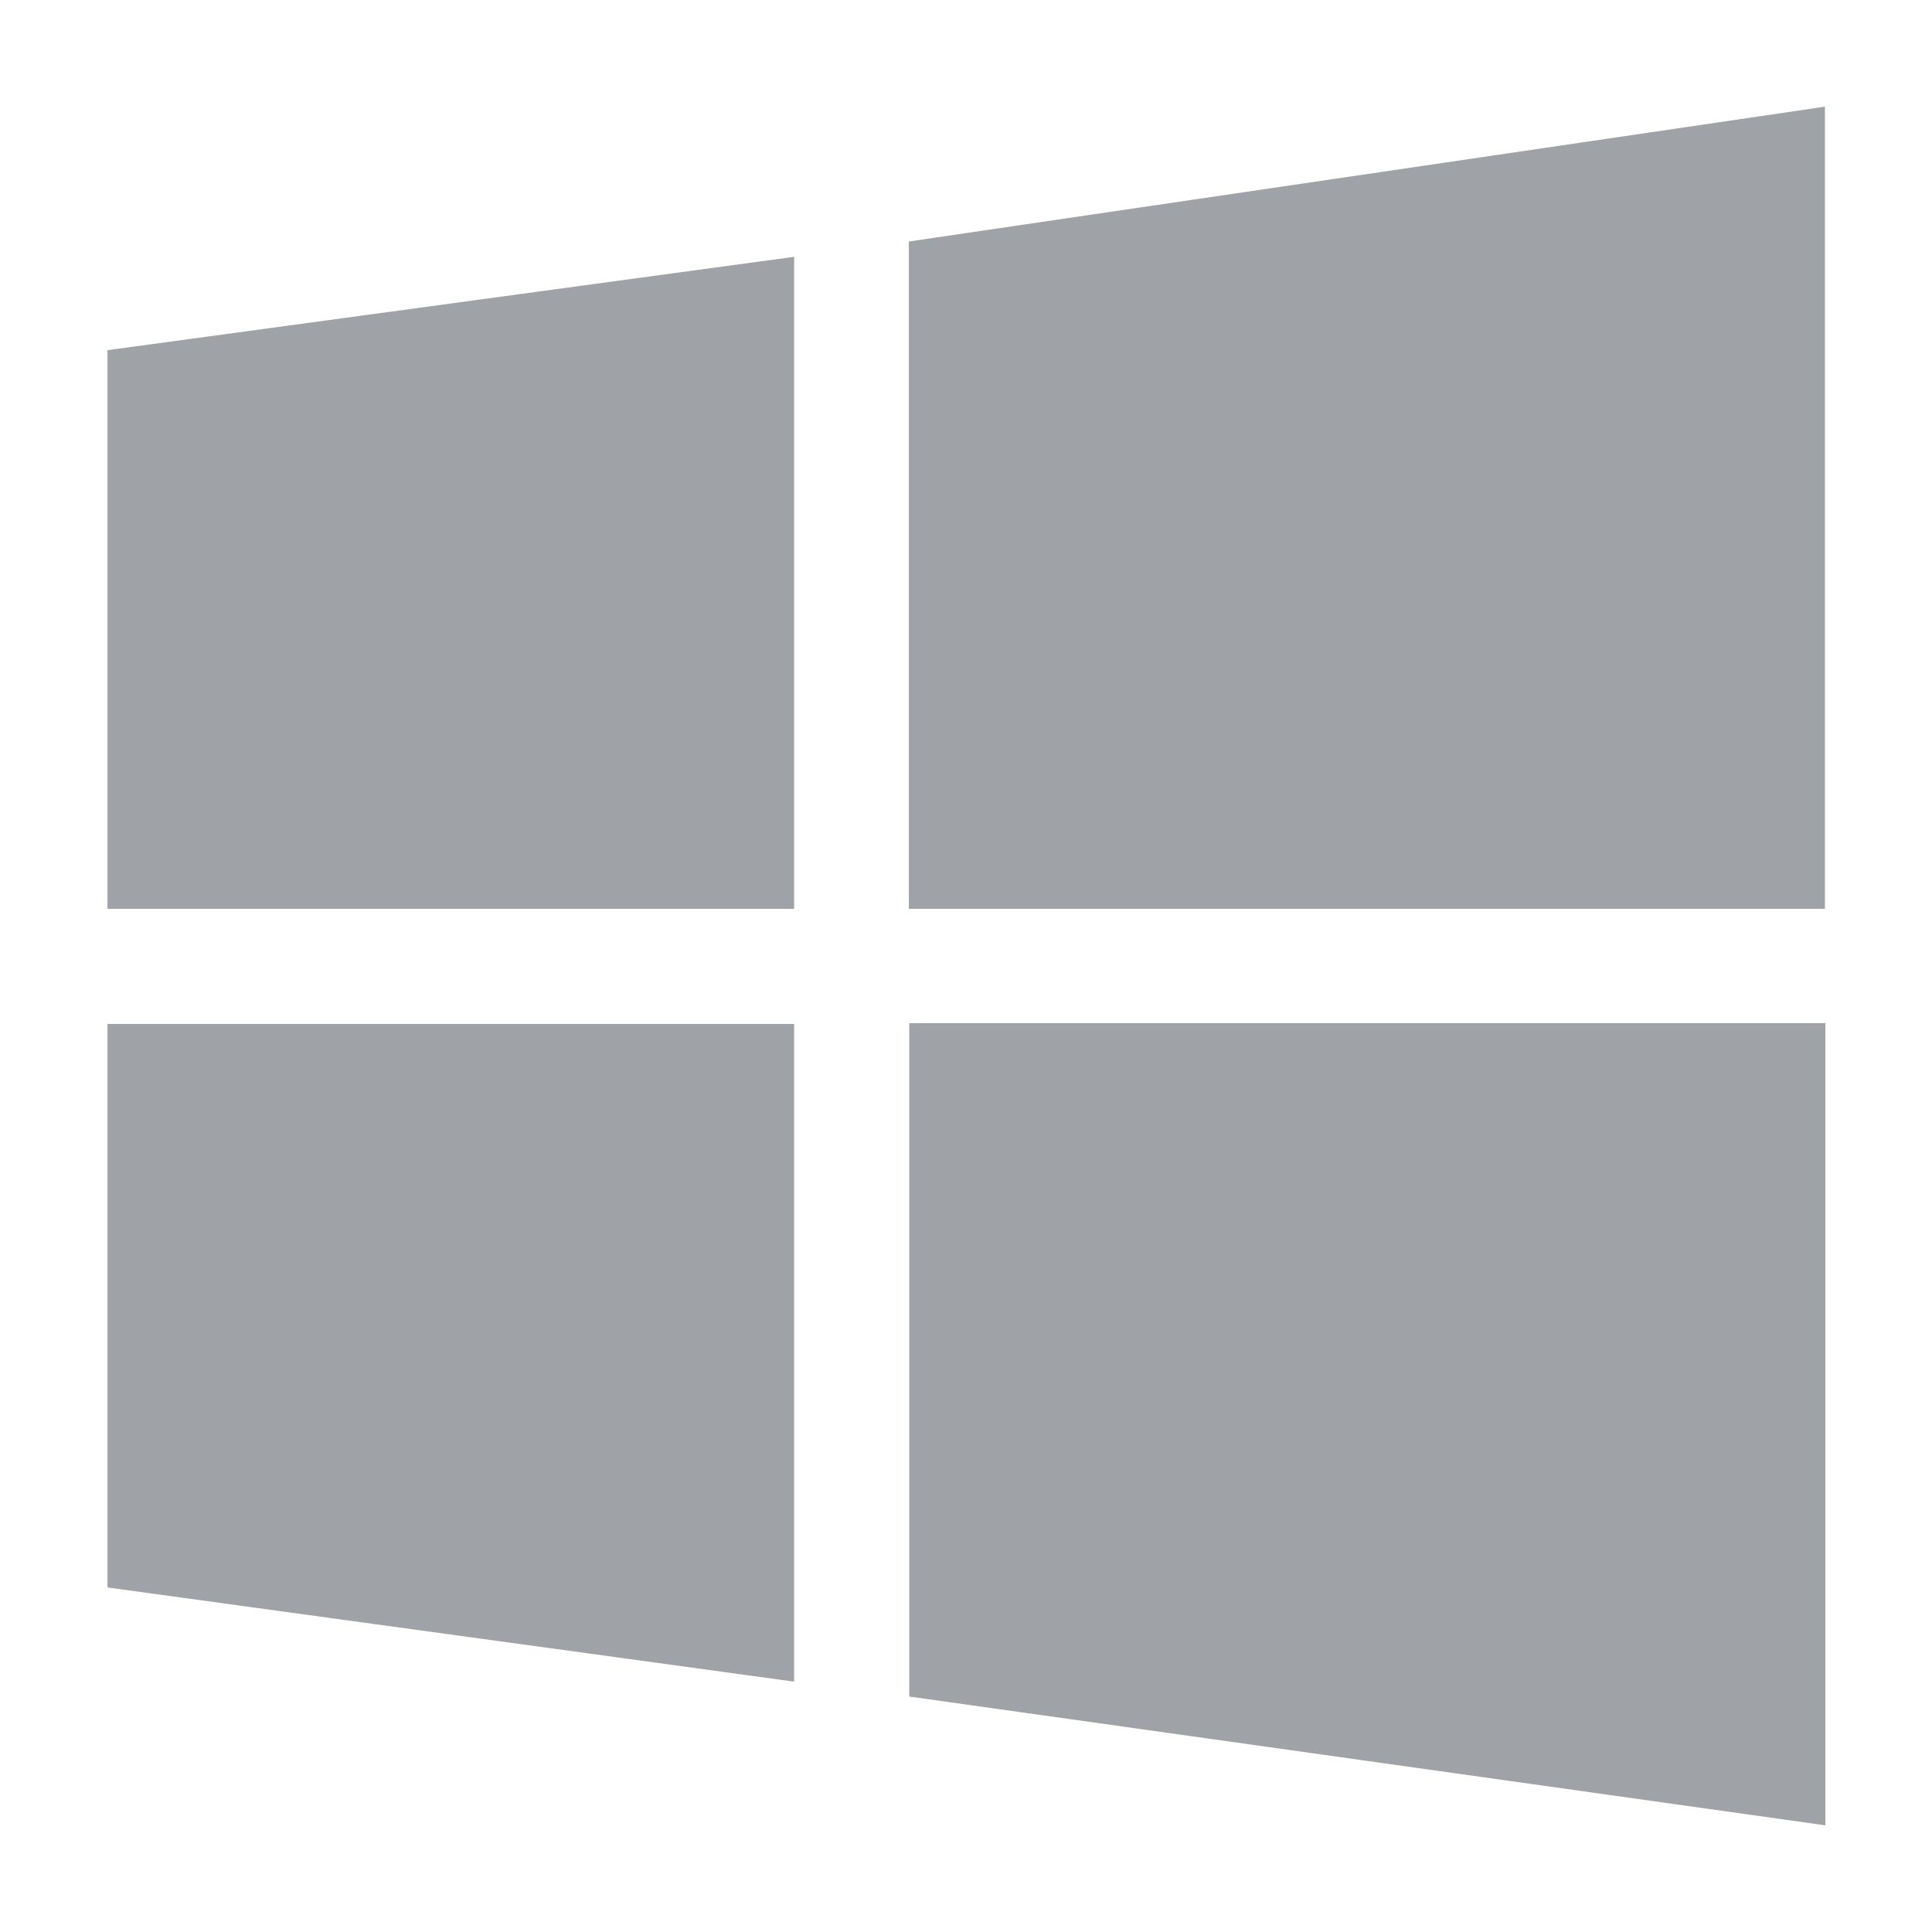
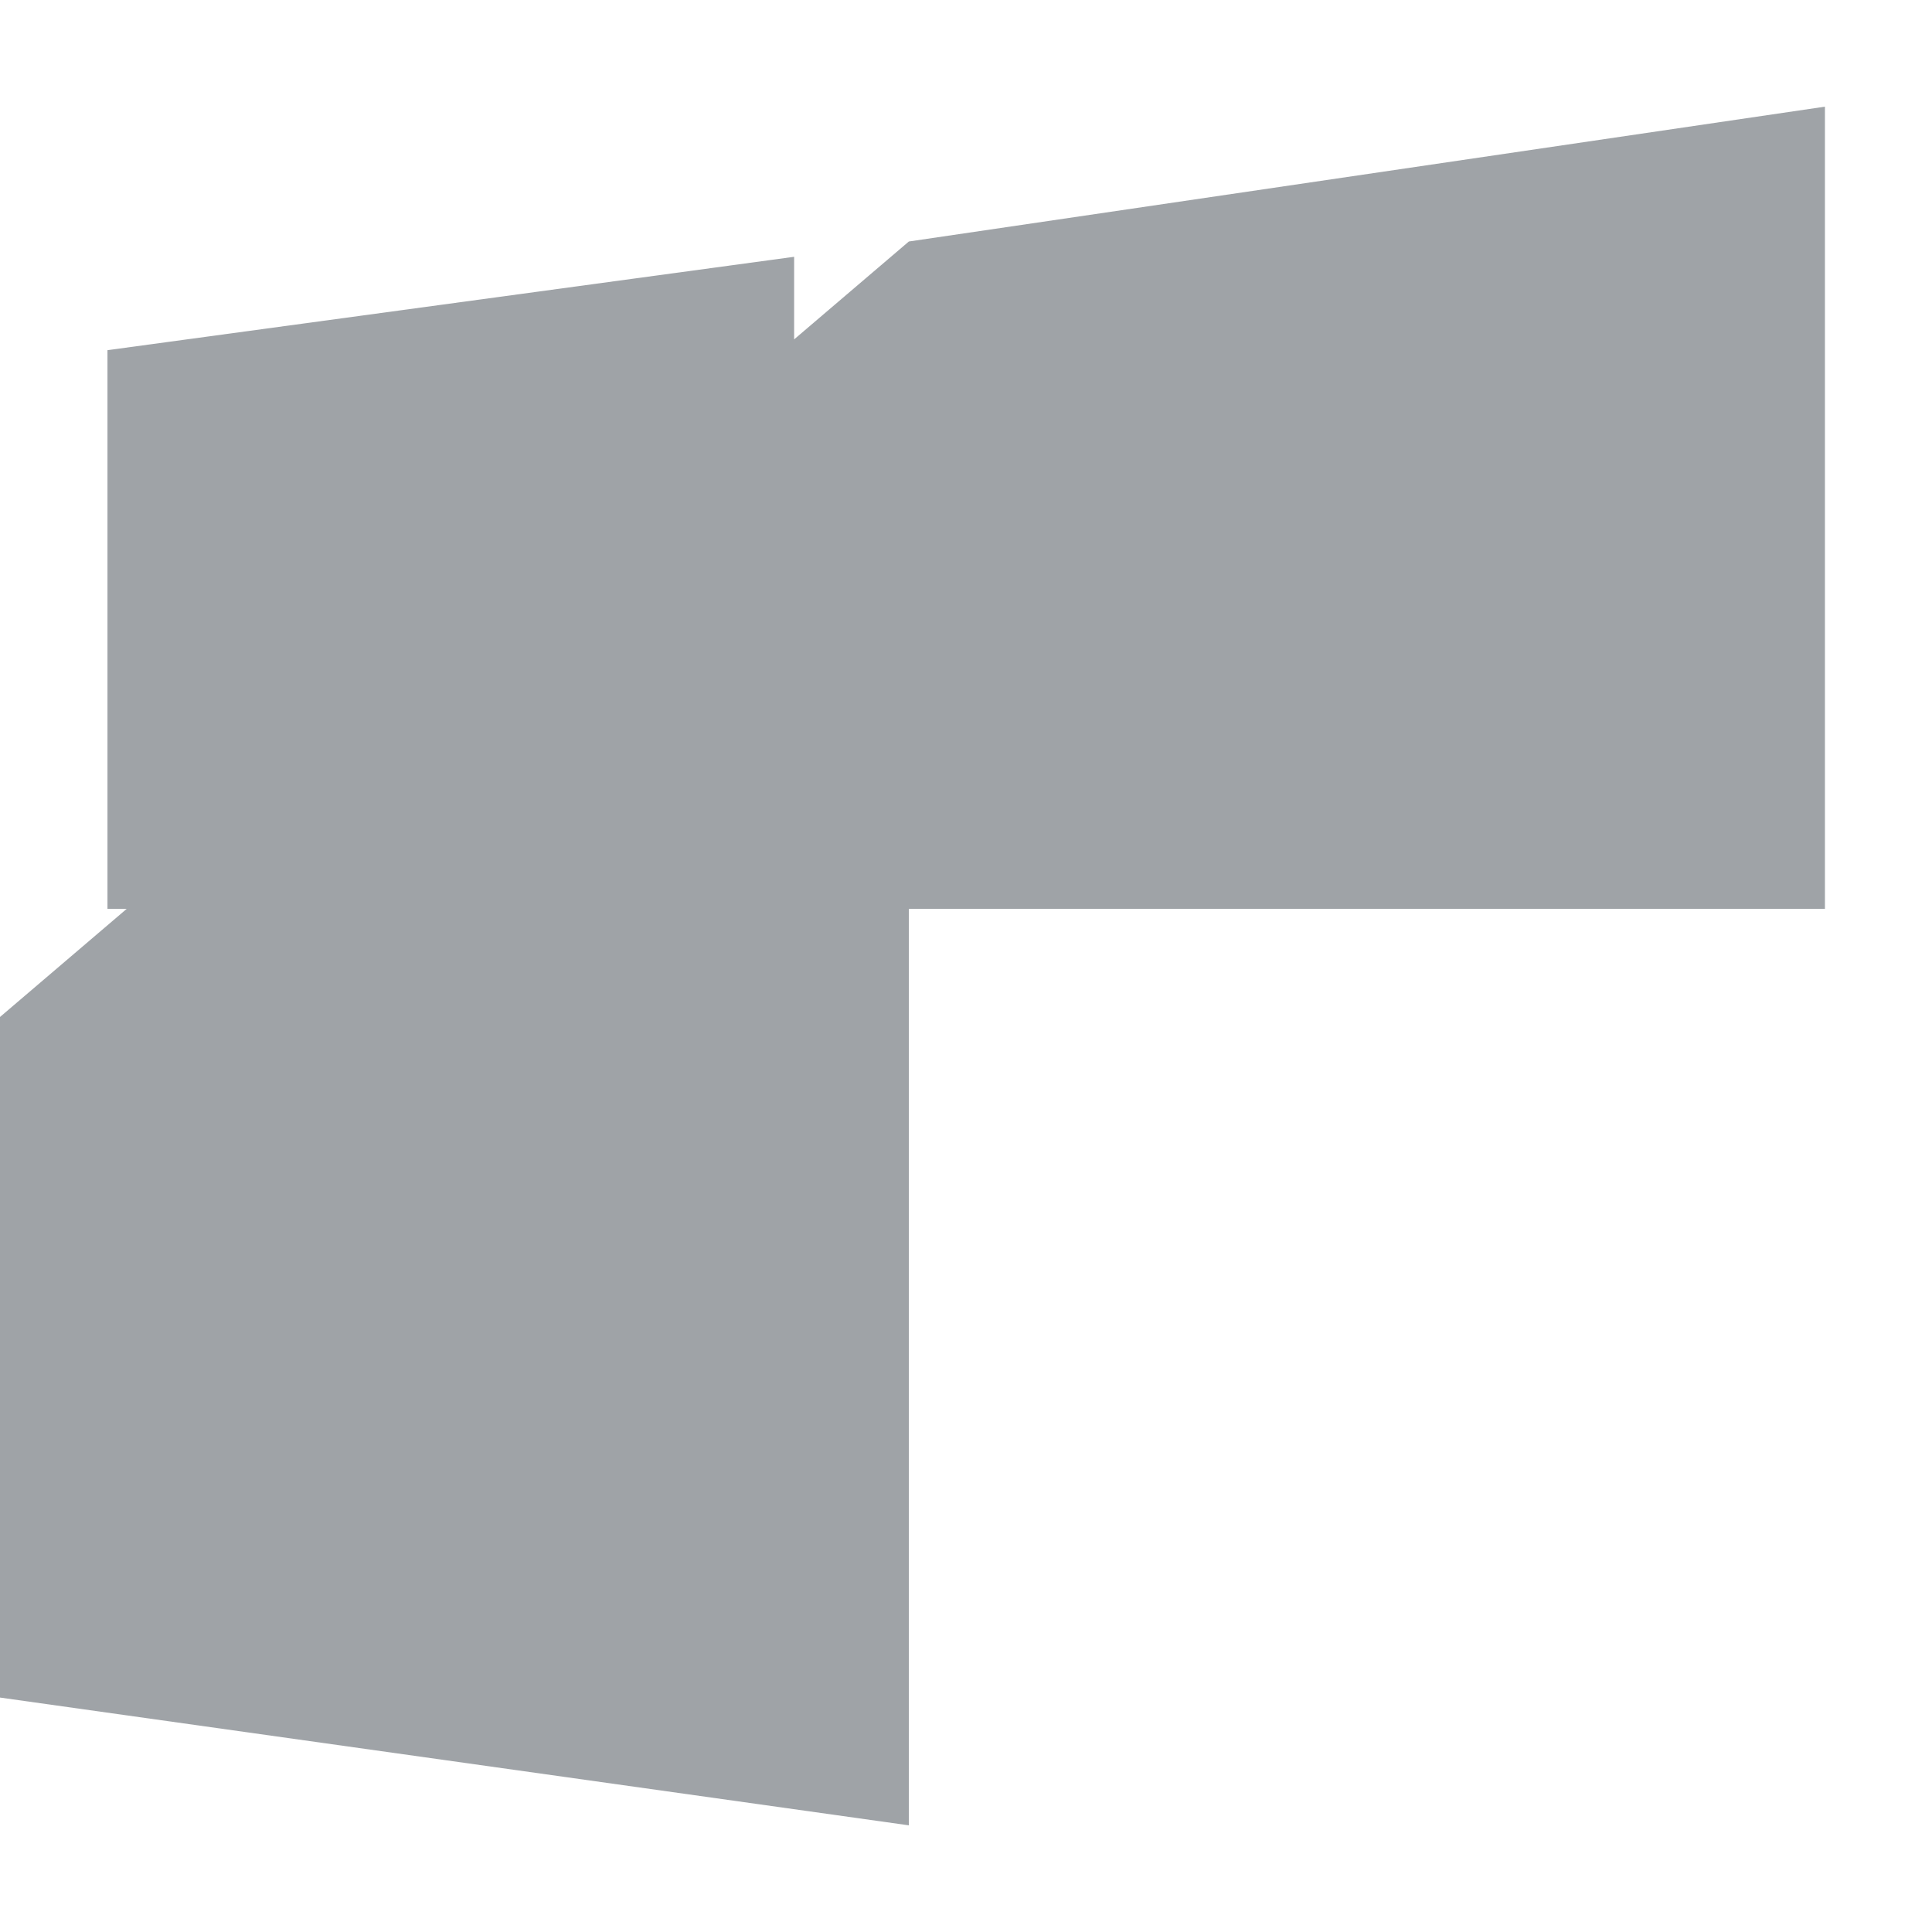
<svg xmlns="http://www.w3.org/2000/svg" id="fb8e2712-f4aa-4c1c-904b-609db5c6f012" data-name="圖層 1" viewBox="0 0 48 48">
  <defs>
    <style>.b650ea29-0c8f-4fcf-94d4-e9692e2f7382{fill:#9fa3a7;}</style>
  </defs>
-   <path id="a73799d4-d84f-4b12-924c-45d0235cd359" data-name="路径 1713" class="b650ea29-0c8f-4fcf-94d4-e9692e2f7382" d="M2.67,22.58l0-13.88L19.73,6.38v16.2ZM22.58,6,45.34,2.65V22.58H22.58ZM45.35,25.42V45.35l-22.76-3.2V25.42ZM19.73,41.78,2.67,39.44v-14H19.73Z" />
+   <path id="a73799d4-d84f-4b12-924c-45d0235cd359" data-name="路径 1713" class="b650ea29-0c8f-4fcf-94d4-e9692e2f7382" d="M2.67,22.58l0-13.88L19.73,6.38v16.2ZM22.58,6,45.34,2.65V22.58H22.58ZV45.35l-22.76-3.2V25.42ZM19.73,41.78,2.67,39.44v-14H19.73Z" />
</svg>